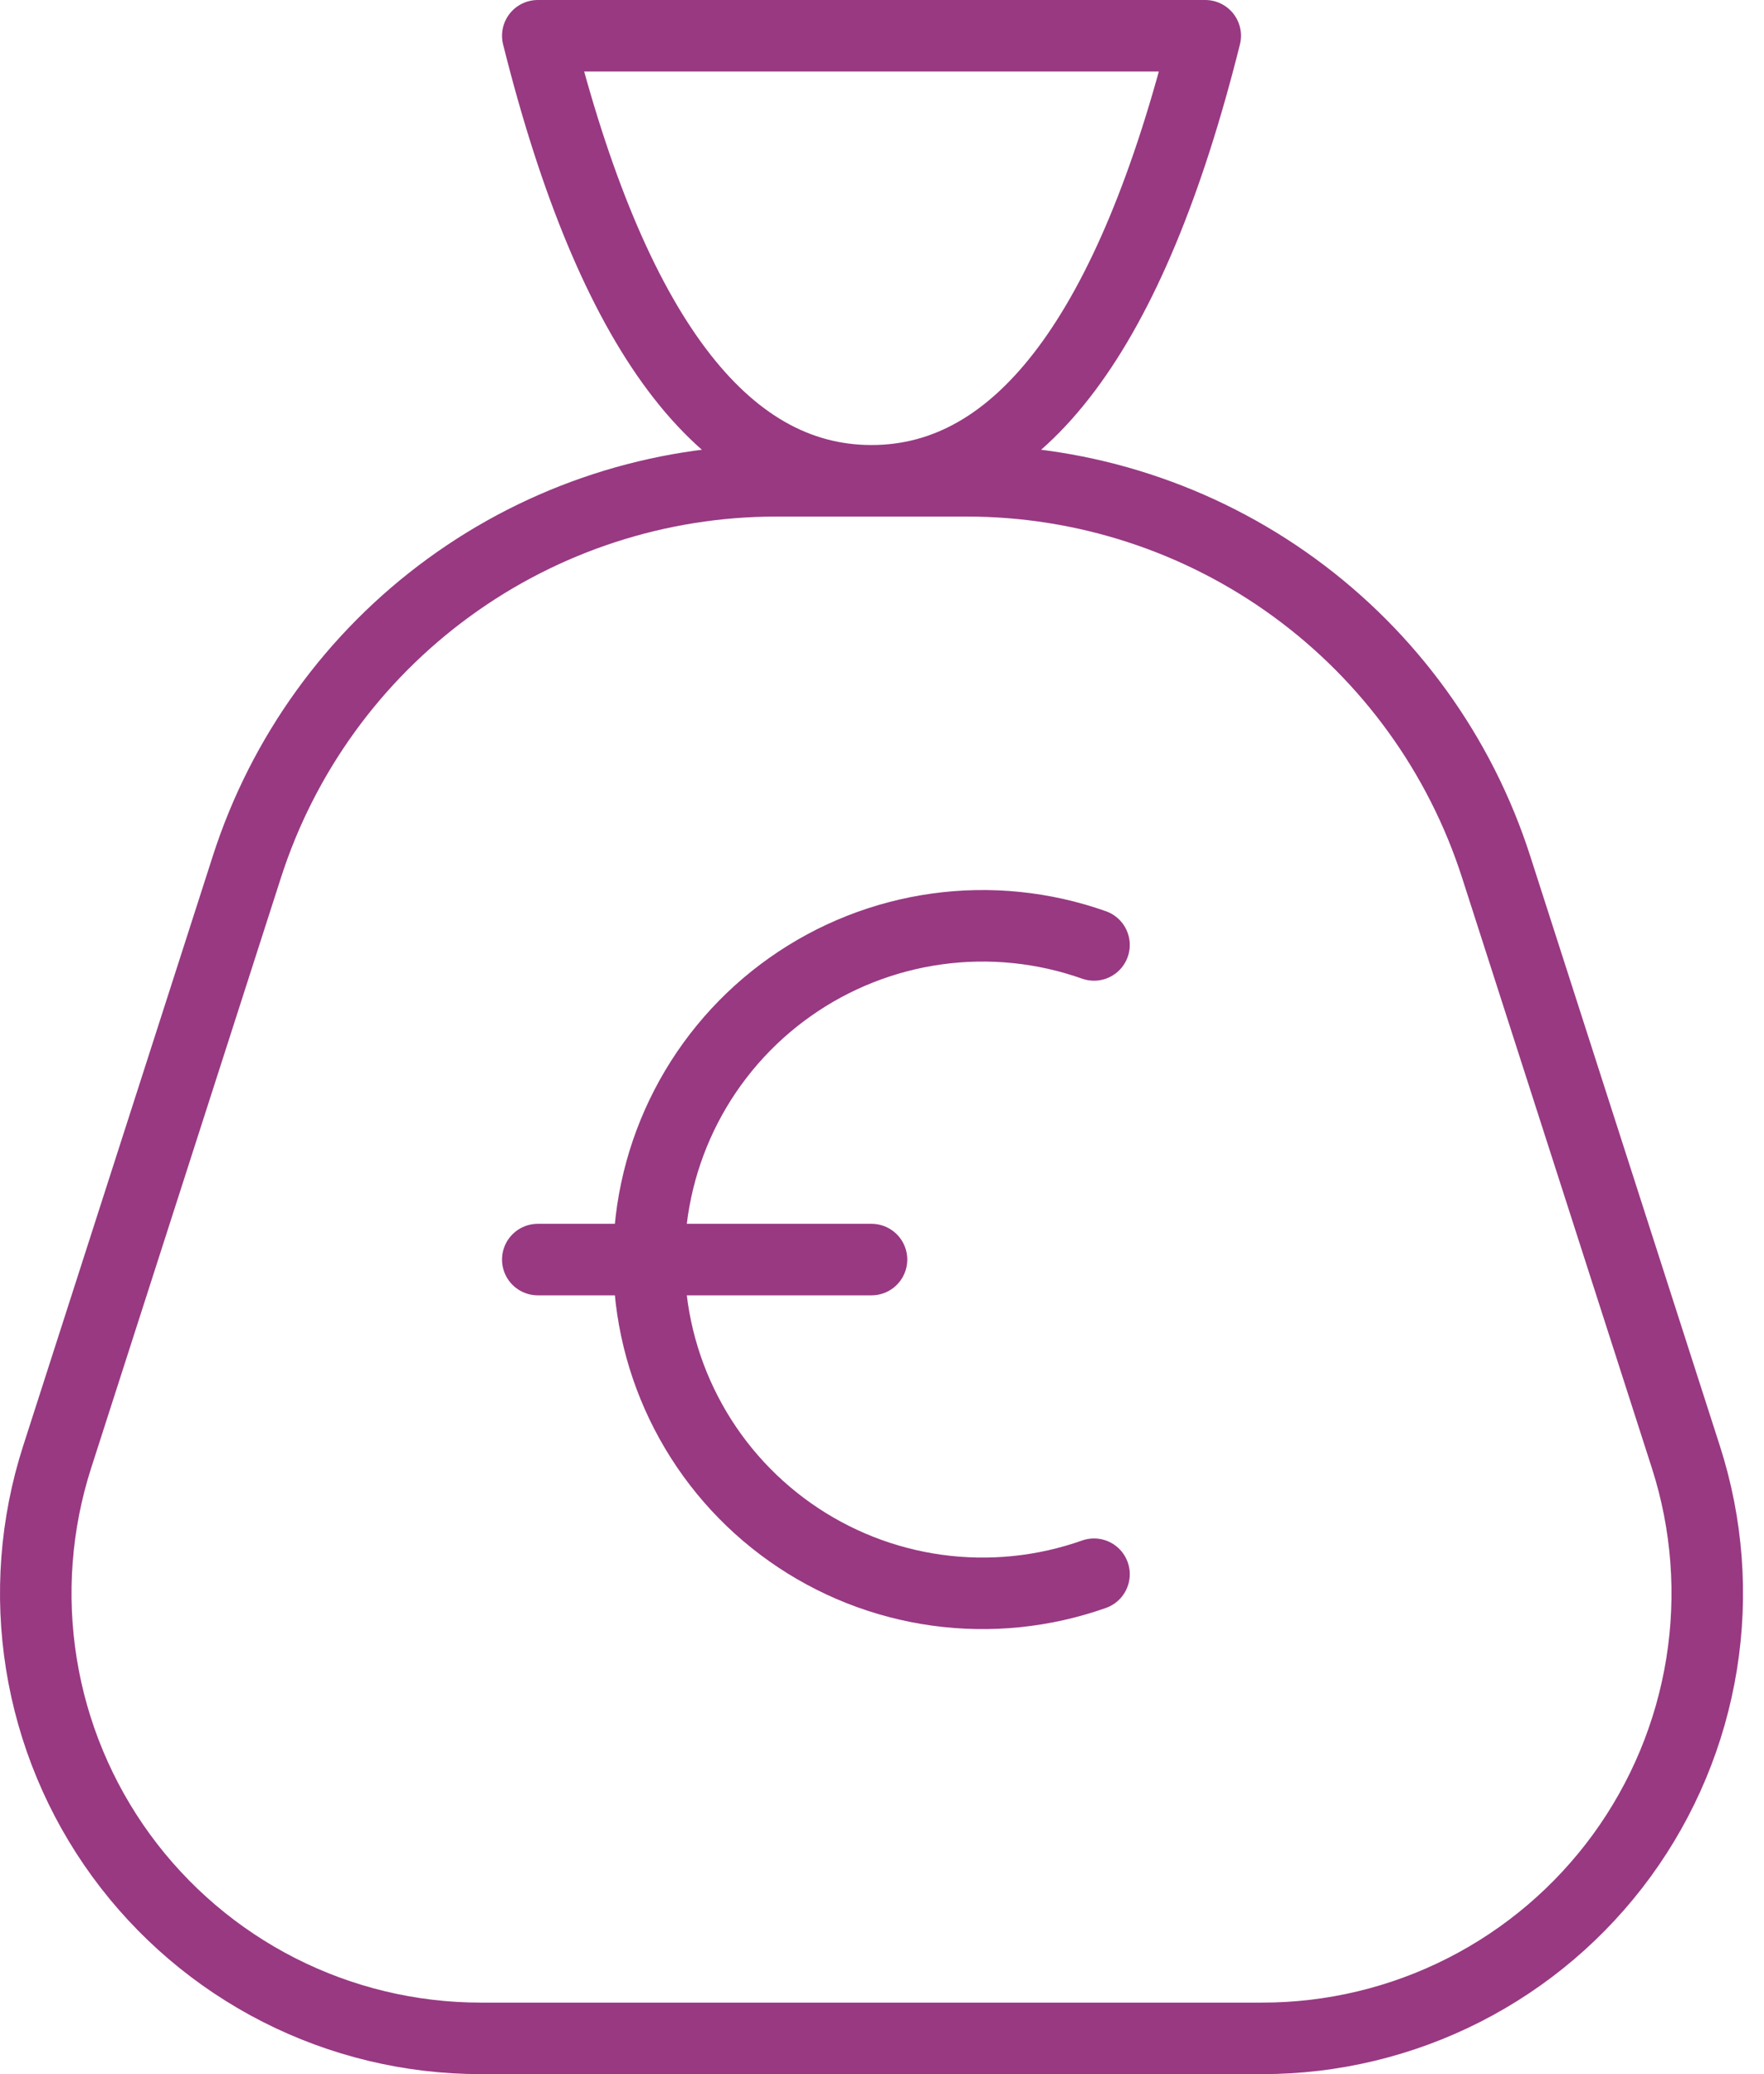
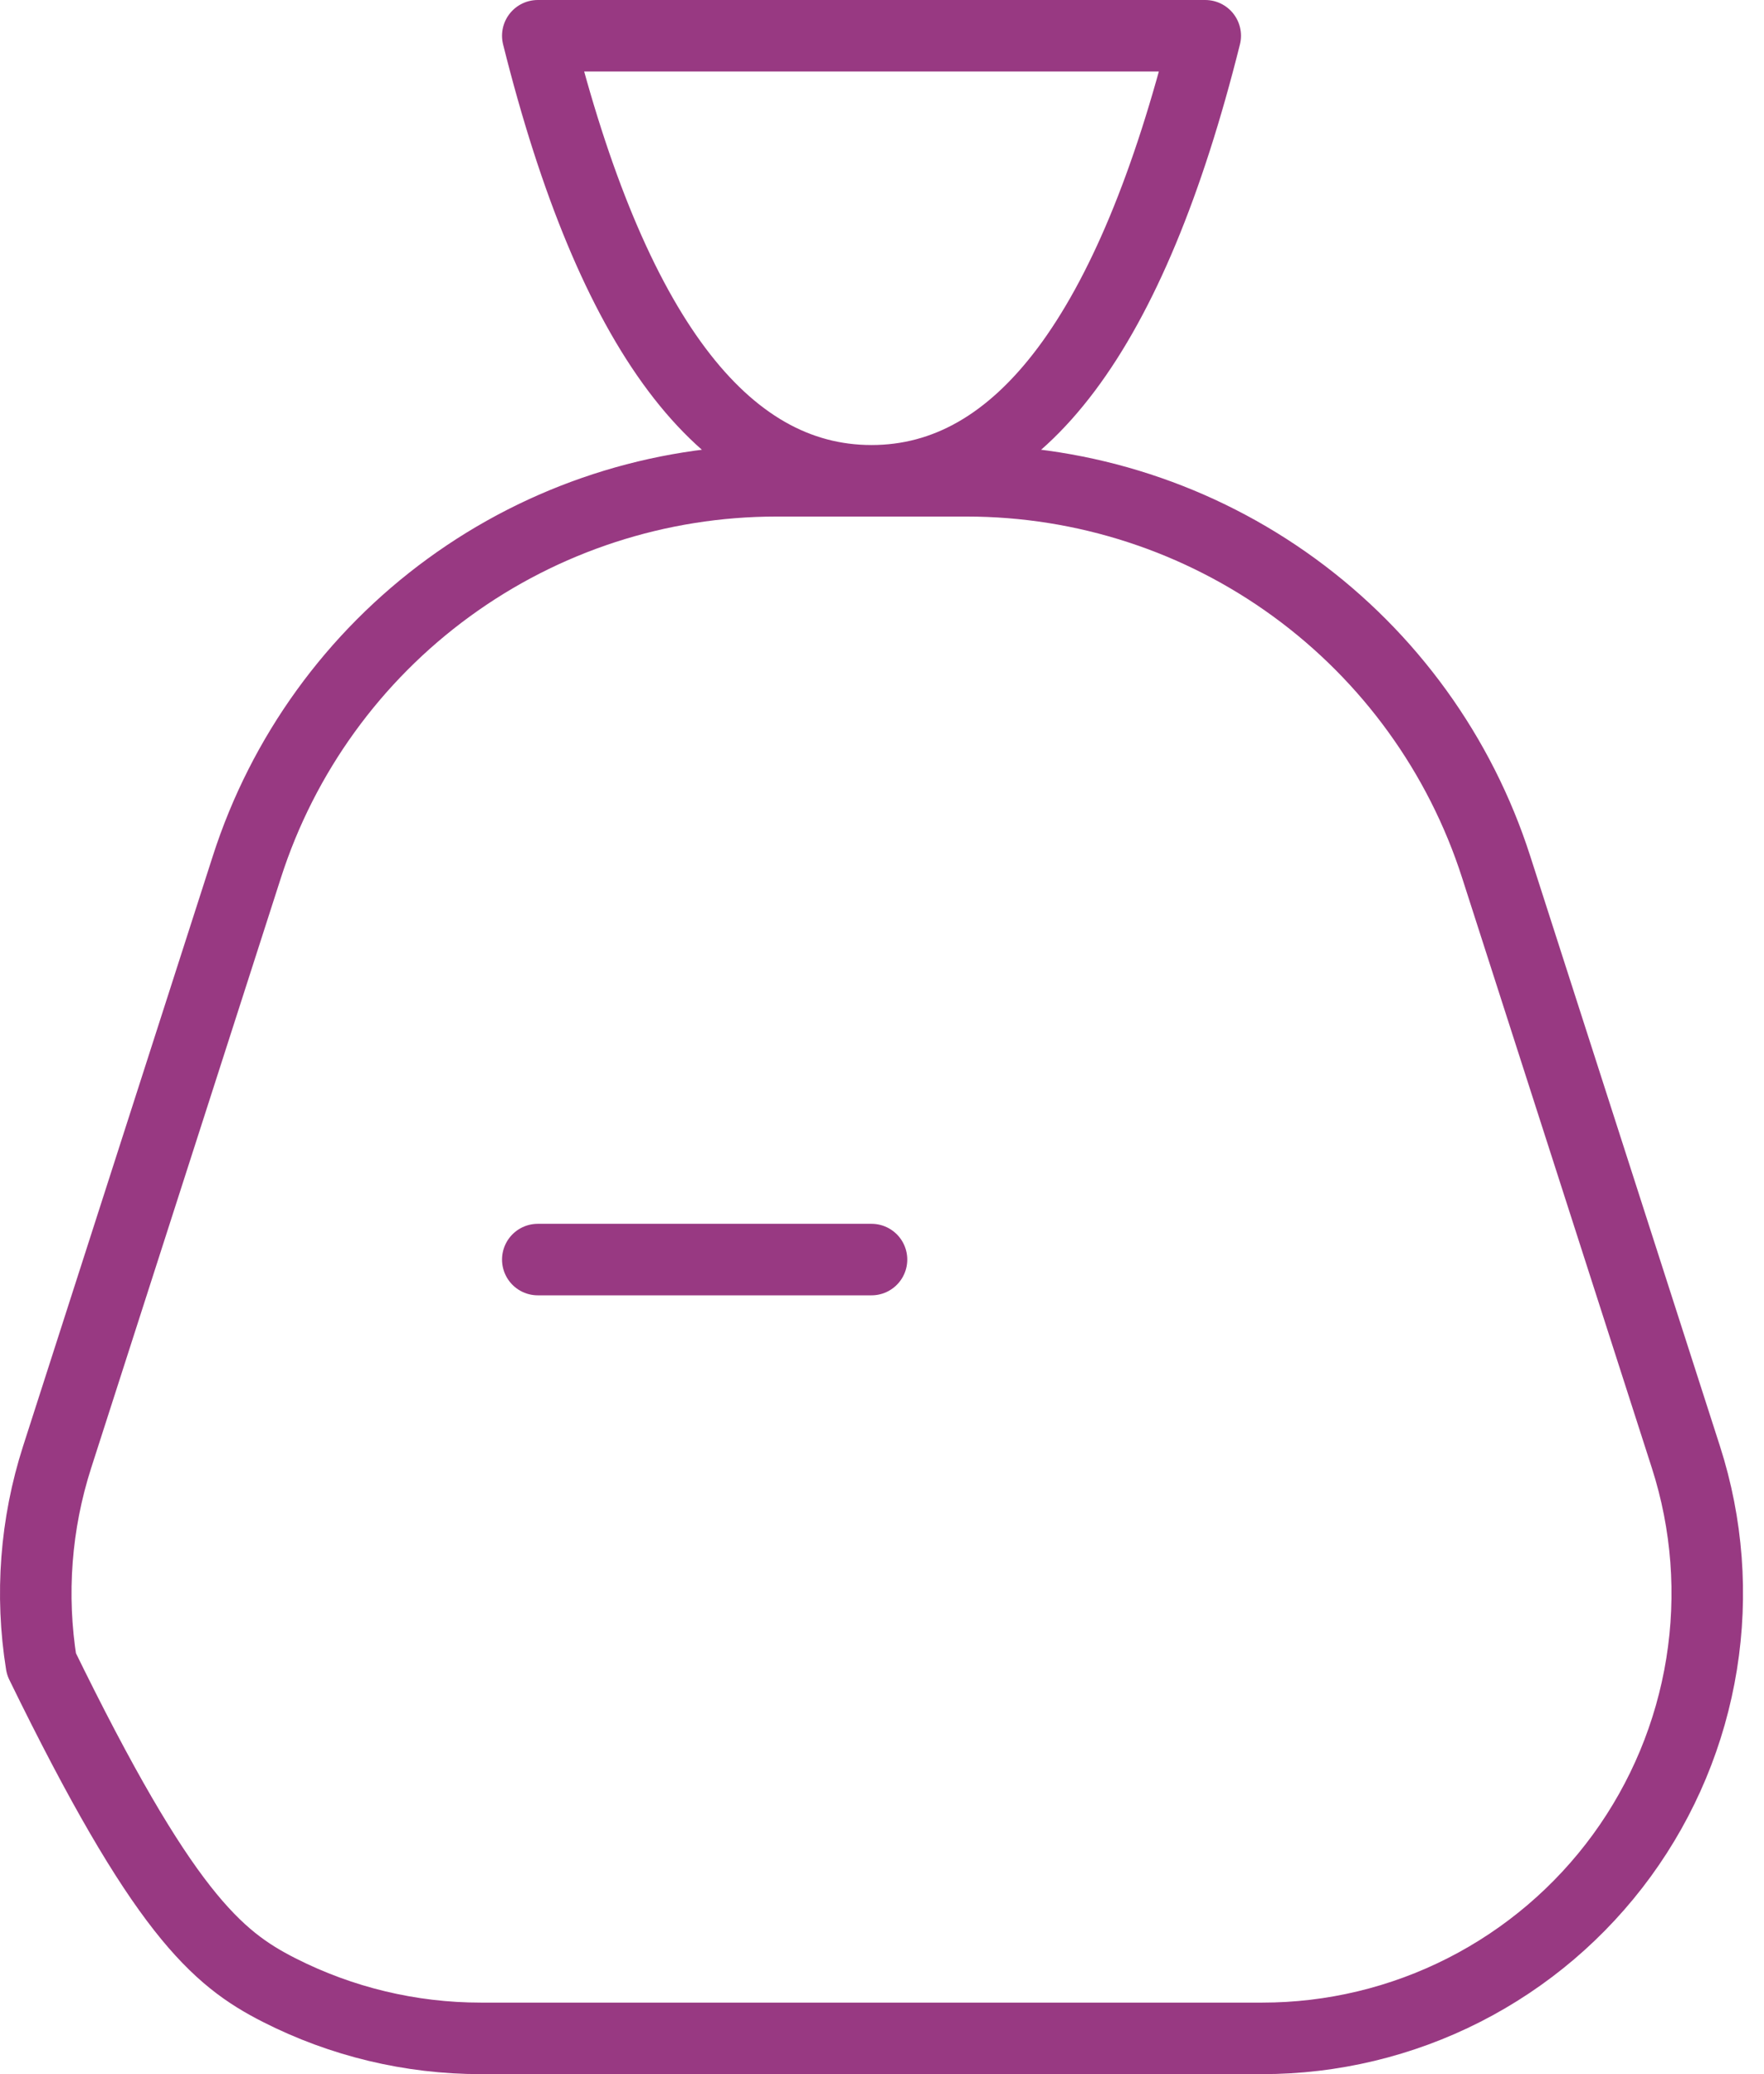
<svg xmlns="http://www.w3.org/2000/svg" width="74" height="87" viewBox="0 0 74 87" fill="none">
-   <path d="M36.56 52.833H22.56M20.166 85.5H52.954C55.895 85.5 58.794 84.805 61.415 83.472C64.036 82.139 66.306 80.205 68.038 77.829C69.77 75.453 70.916 72.701 71.383 69.797C71.85 66.894 71.625 63.921 70.725 61.121L62.763 36.36C61.252 31.657 58.286 27.555 54.294 24.645C50.303 21.735 45.49 20.167 40.55 20.167H32.57C27.63 20.167 22.817 21.735 18.826 24.645C14.834 27.555 11.868 31.657 10.357 36.36L2.395 61.121C1.496 63.921 1.27 66.894 1.737 69.797C2.204 72.701 3.35 75.453 5.082 77.829C6.815 80.205 9.084 82.139 11.705 83.472C14.326 84.805 17.225 85.5 20.166 85.5ZM50.56 1.5C47.449 13.944 42.782 20.167 36.56 20.167C30.338 20.167 25.671 13.944 22.56 1.5H50.56Z" stroke="#983982" stroke-width="3" stroke-linecap="round" stroke-linejoin="round" />
-   <path d="M45.894 39.636C43.782 38.888 41.521 38.658 39.302 38.965C37.083 39.273 34.97 40.108 33.141 41.401C31.311 42.694 29.819 44.407 28.789 46.396C27.759 48.386 27.221 50.593 27.221 52.833C27.221 55.074 27.759 57.281 28.789 59.27C29.819 61.26 31.311 62.973 33.141 64.266C34.97 65.559 37.083 66.394 39.302 66.701C41.521 67.008 43.782 66.778 45.894 66.031" stroke="#983982" stroke-width="3" stroke-linecap="round" stroke-linejoin="round" />
+   <path d="M36.56 52.833H22.56M20.166 85.5H52.954C55.895 85.5 58.794 84.805 61.415 83.472C64.036 82.139 66.306 80.205 68.038 77.829C69.77 75.453 70.916 72.701 71.383 69.797C71.85 66.894 71.625 63.921 70.725 61.121L62.763 36.36C61.252 31.657 58.286 27.555 54.294 24.645C50.303 21.735 45.49 20.167 40.55 20.167H32.57C27.63 20.167 22.817 21.735 18.826 24.645C14.834 27.555 11.868 31.657 10.357 36.36L2.395 61.121C1.496 63.921 1.27 66.894 1.737 69.797C6.815 80.205 9.084 82.139 11.705 83.472C14.326 84.805 17.225 85.5 20.166 85.5ZM50.56 1.5C47.449 13.944 42.782 20.167 36.56 20.167C30.338 20.167 25.671 13.944 22.56 1.5H50.56Z" stroke="#983982" stroke-width="3" stroke-linecap="round" stroke-linejoin="round" />
</svg>